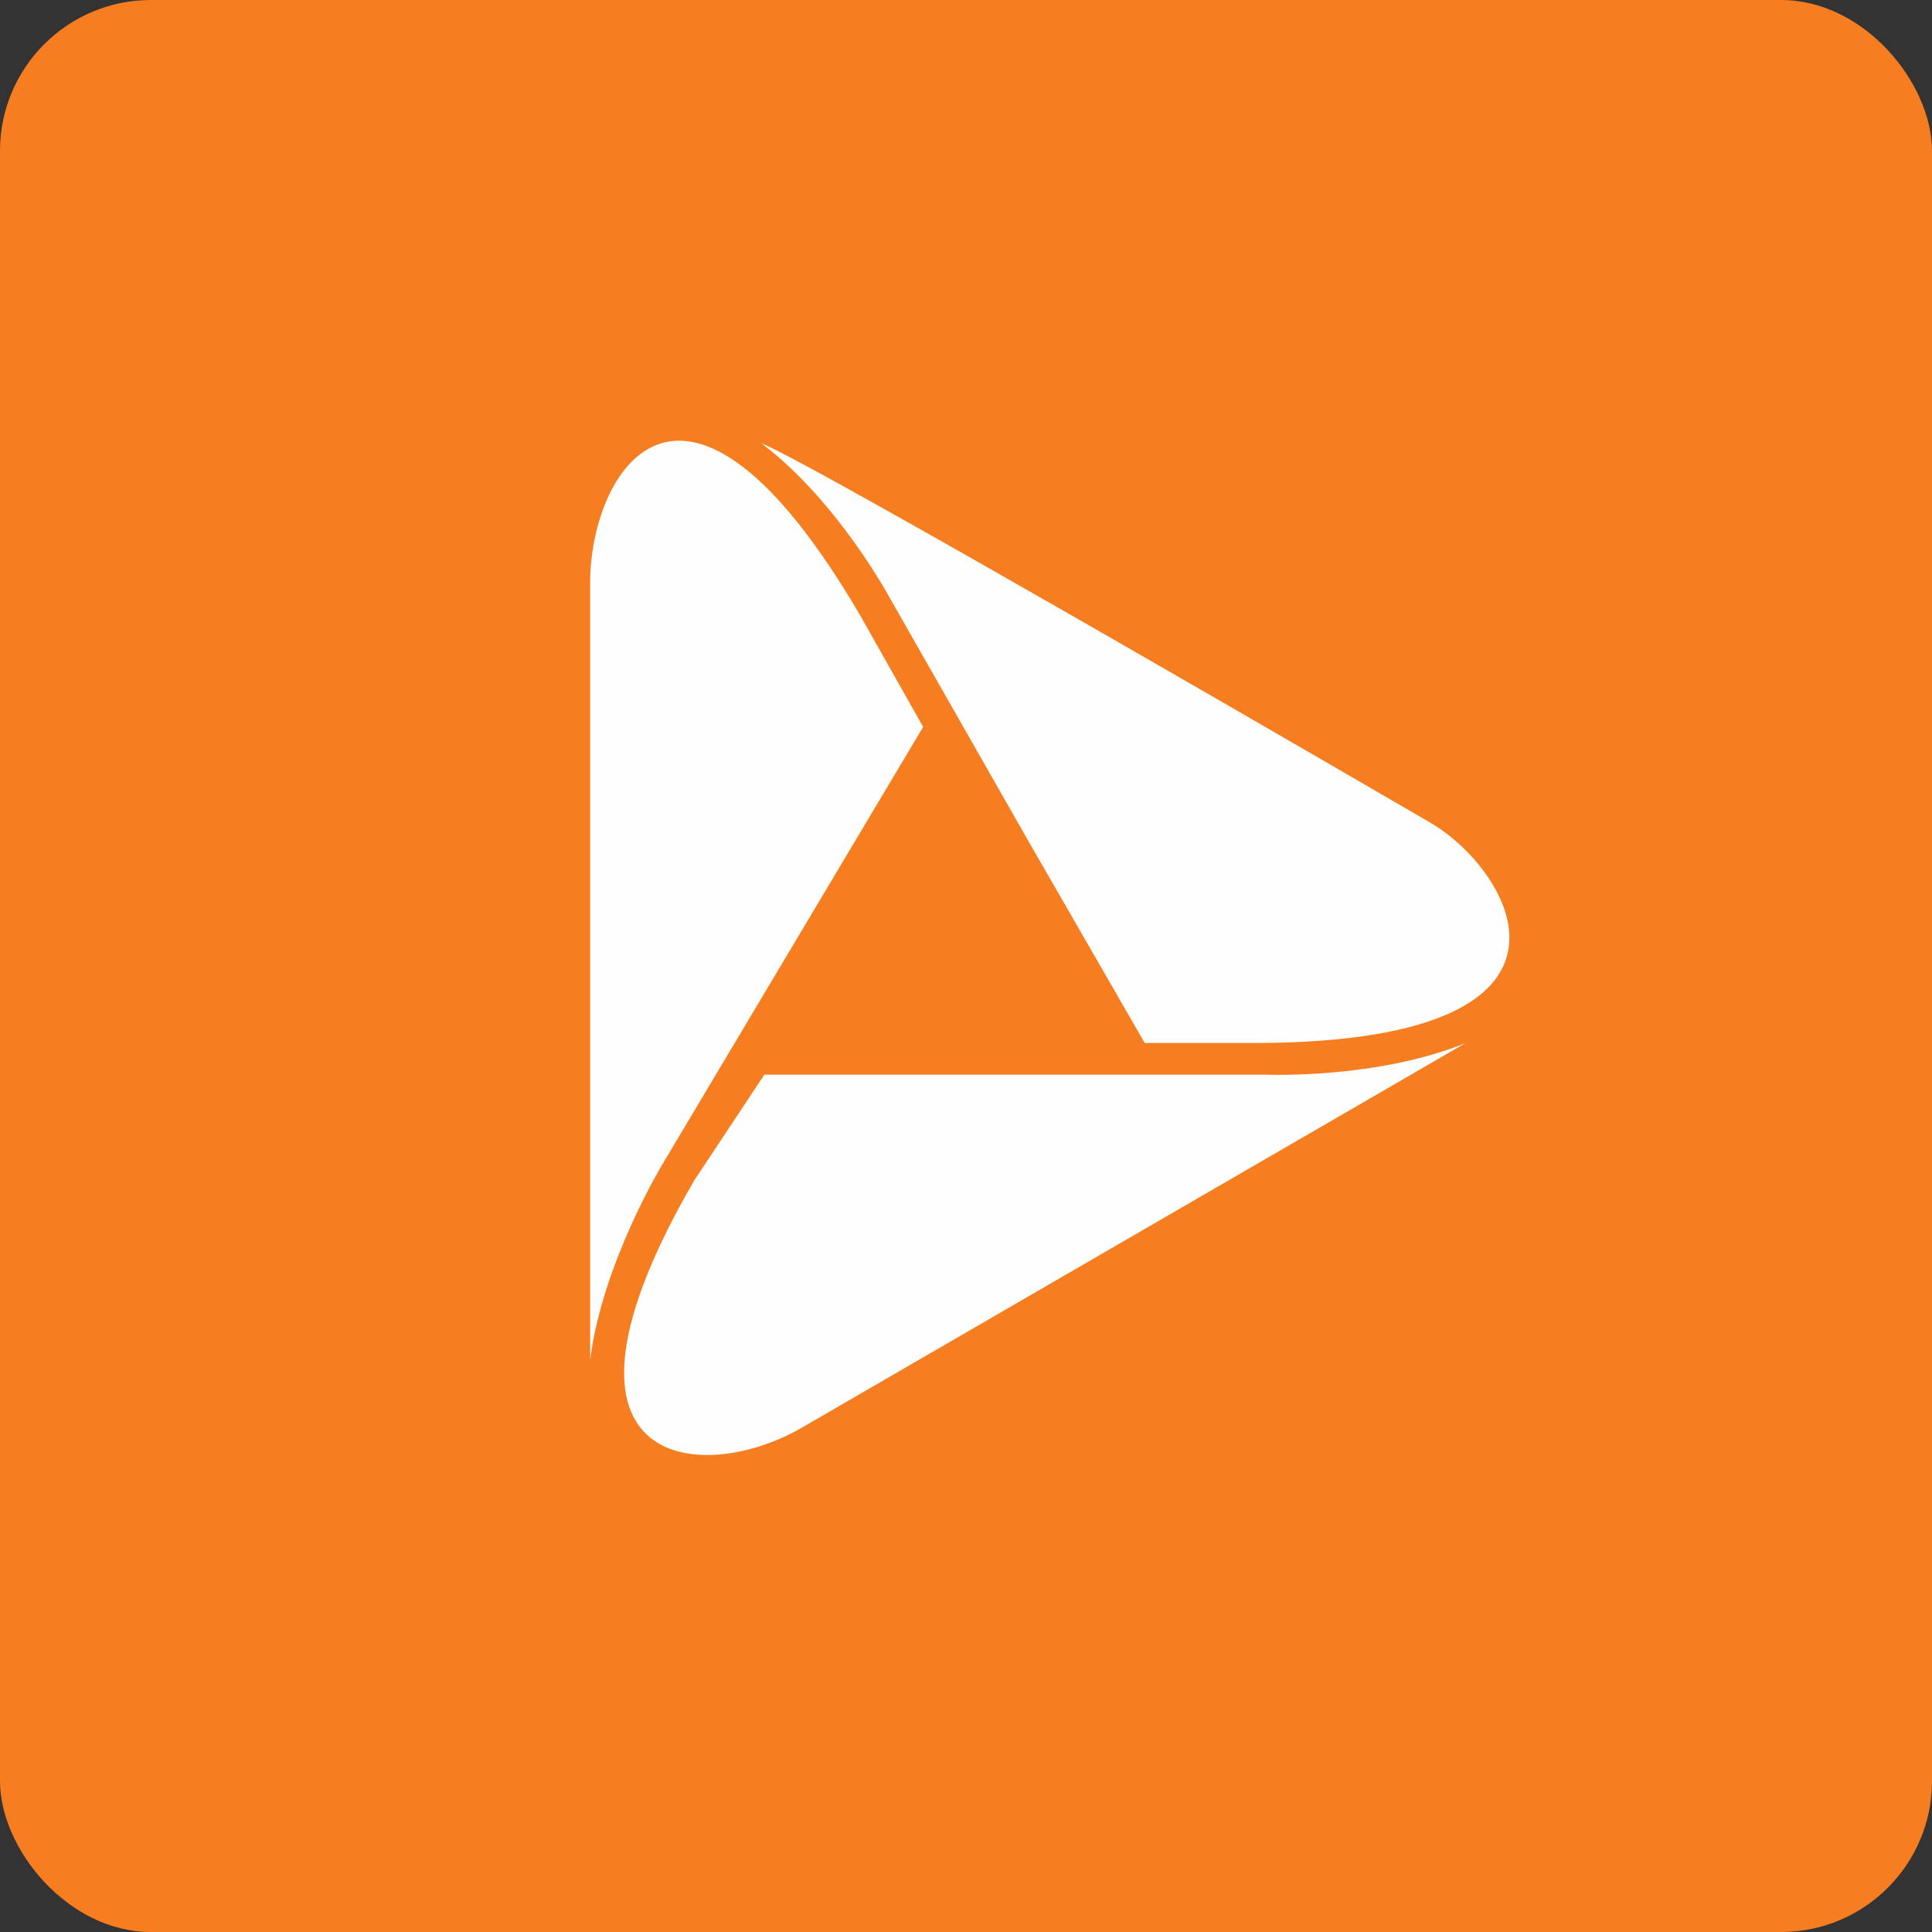
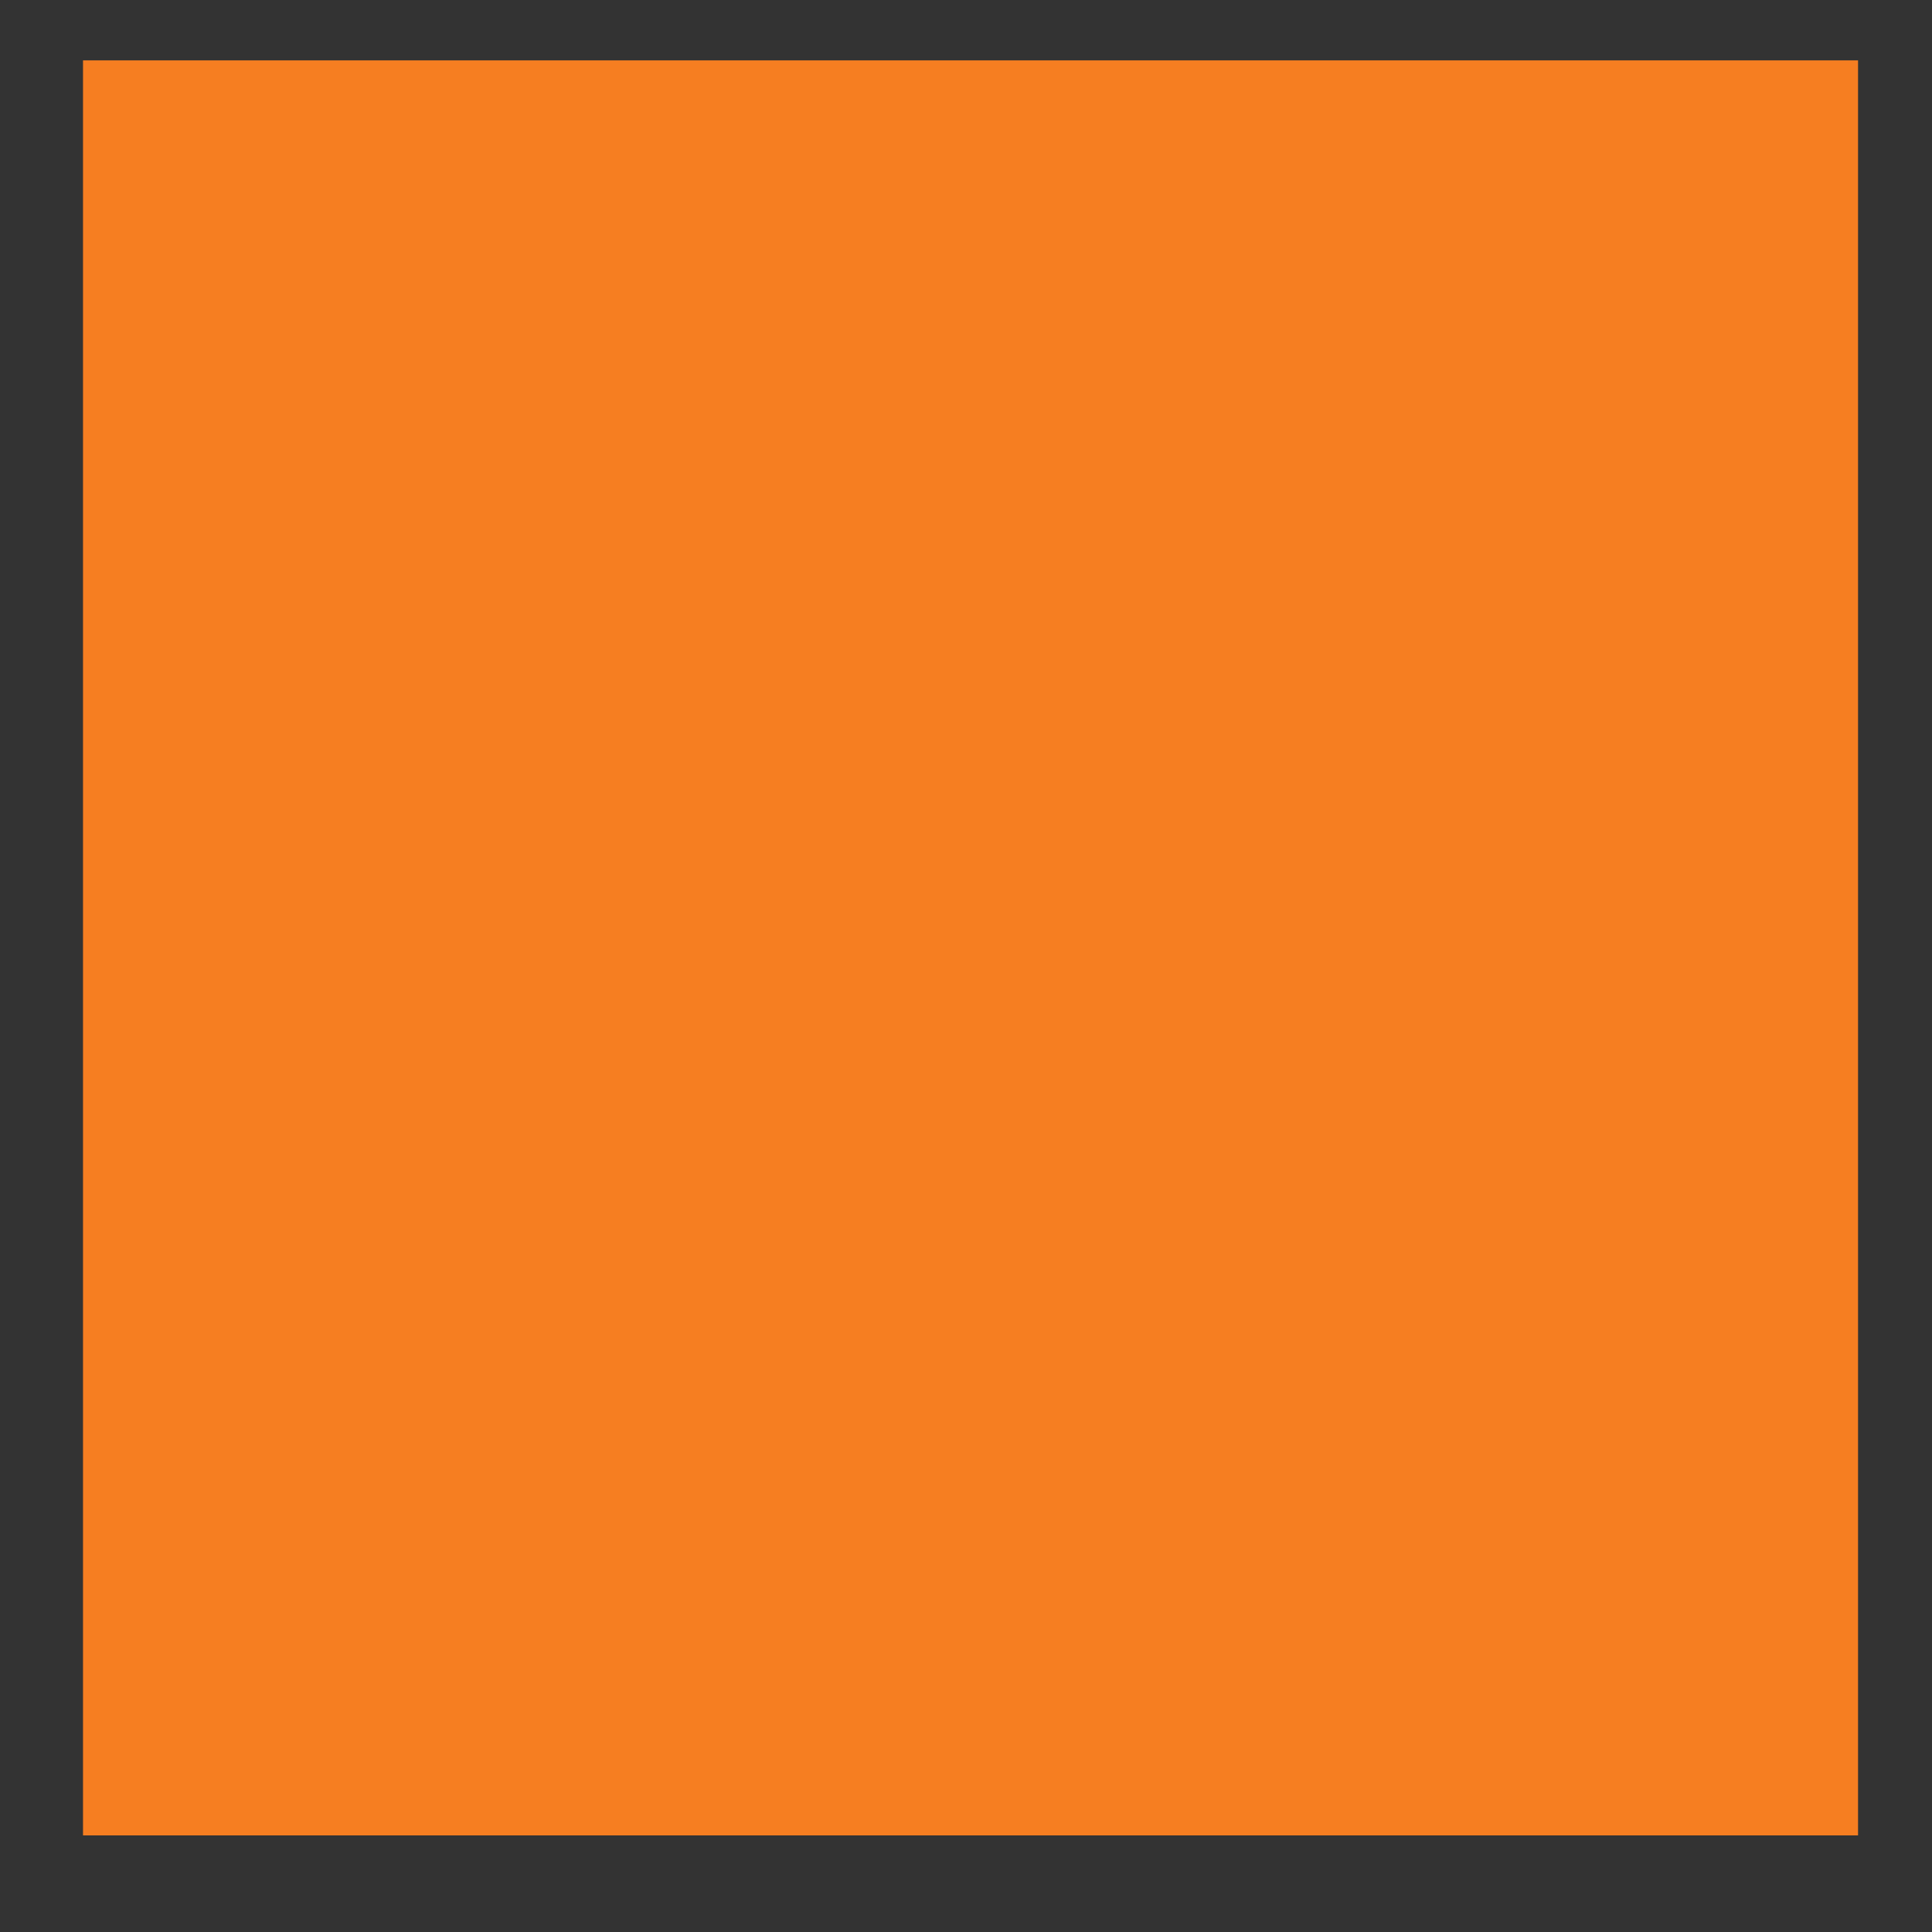
<svg xmlns="http://www.w3.org/2000/svg" width="64" height="64" viewBox="0 0 64 64">
  <rect x="0" y="0" width="64" height="64" fill="#333333" stroke="none" />
-   <rect x="0" y="0" width="64" height="64" rx="5" ry="5" fill="#f67e21" />
  <path fill="#f67e21" d="M 2.75,2 L 61.55,2 L 61.55,60.80 L 2.75,60.80 L 2.75,2" />
-   <path d="M 48.57,34.54 L 26.55,47.30 C 23.21,49.23 17.42,48.71 23,39.10 L 25.32,35.60 L 41.98,35.60 C 41.98,35.60 45.63,35.75 48.58,34.54 L 48.57,34.54 M 30.58,24.08 L 21.99,38.49 C 21.99,38.49 19.96,41.80 19.55,45.04 L 19.55,19.35 C 19.52,15.69 22.59,10.33 28.48,20.36 C 29.28,21.78 30.58,24.08 30.58,24.08 L 30.58,24.08 M 41.81,34.55 L 37.92,34.55 L 34.06,27.85 L 29.50,19.85 C 29.50,19.85 27.77,16.61 25.23,14.69 C 26.86,15.30 47.36,27.24 47.36,27.24 C 50.05,28.79 53.48,34.45 41.81,34.55" fill="#fefeff" />
</svg>